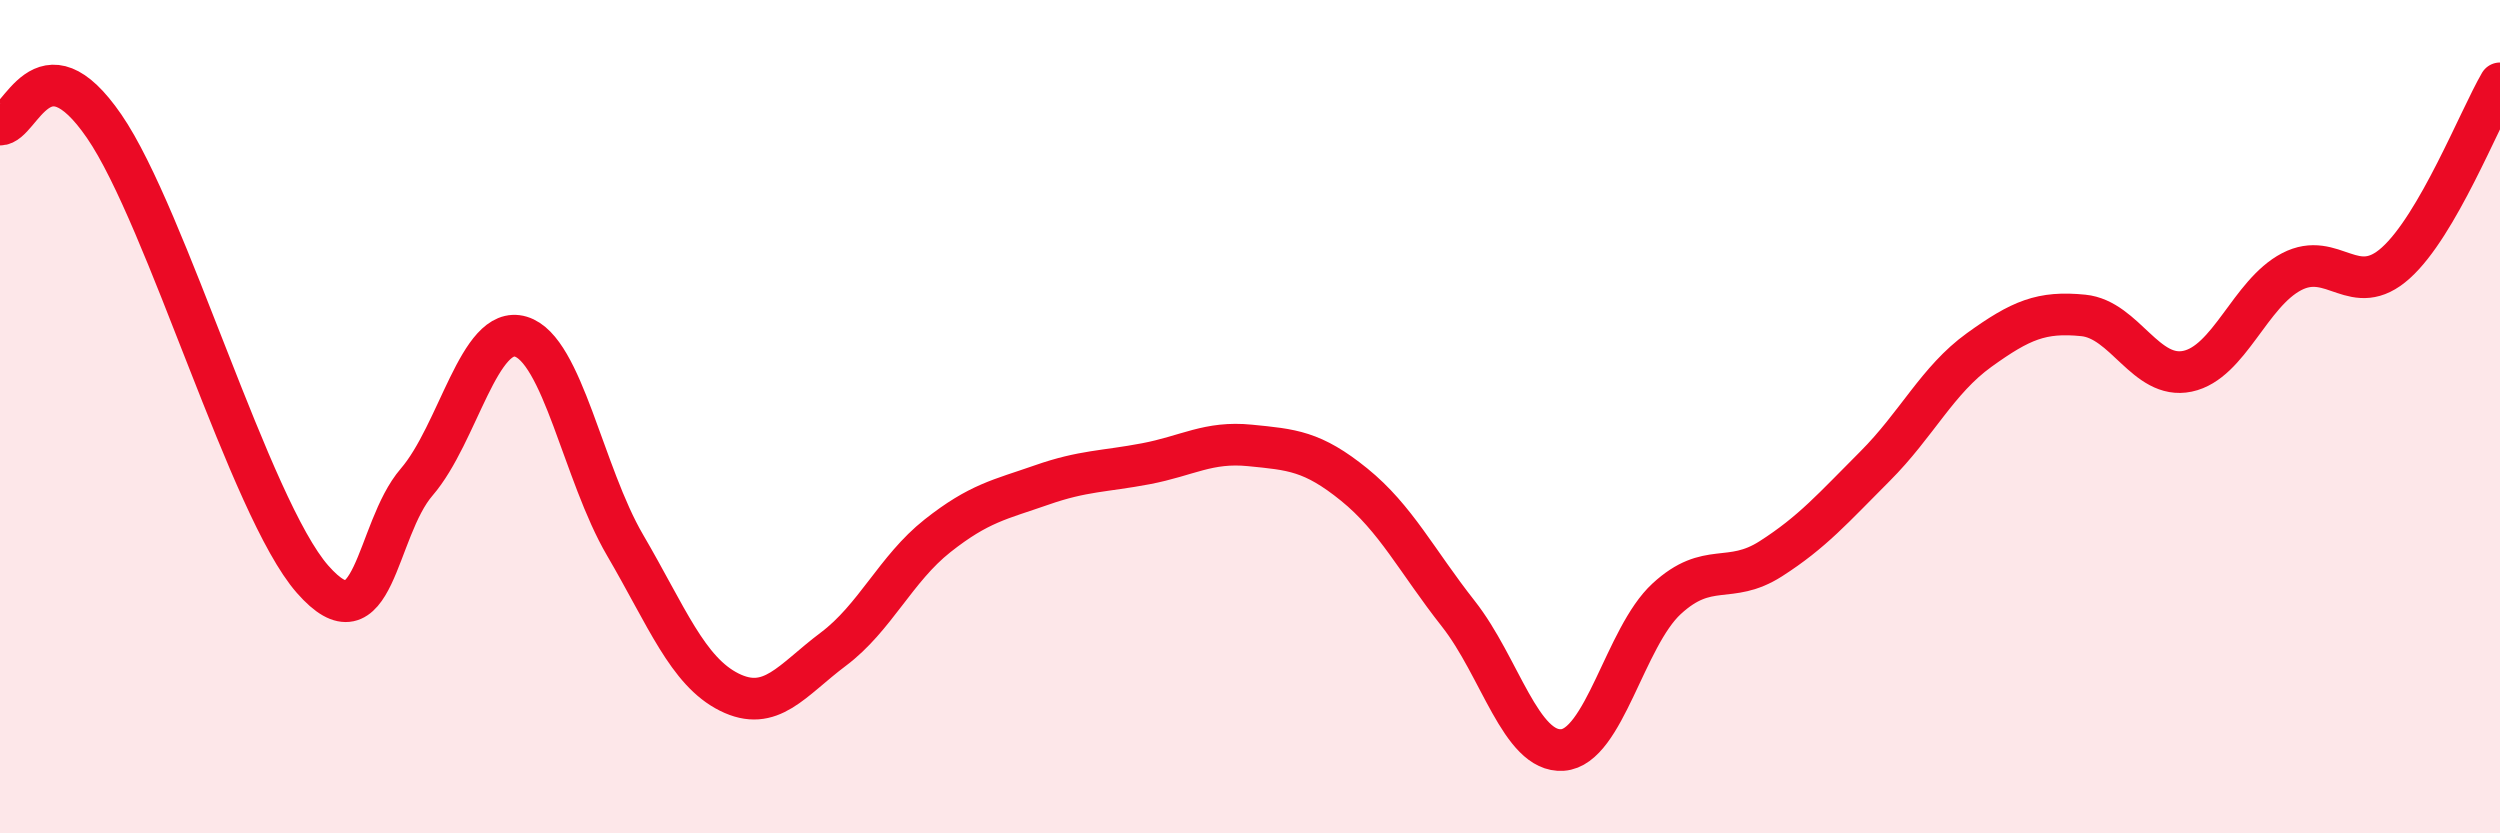
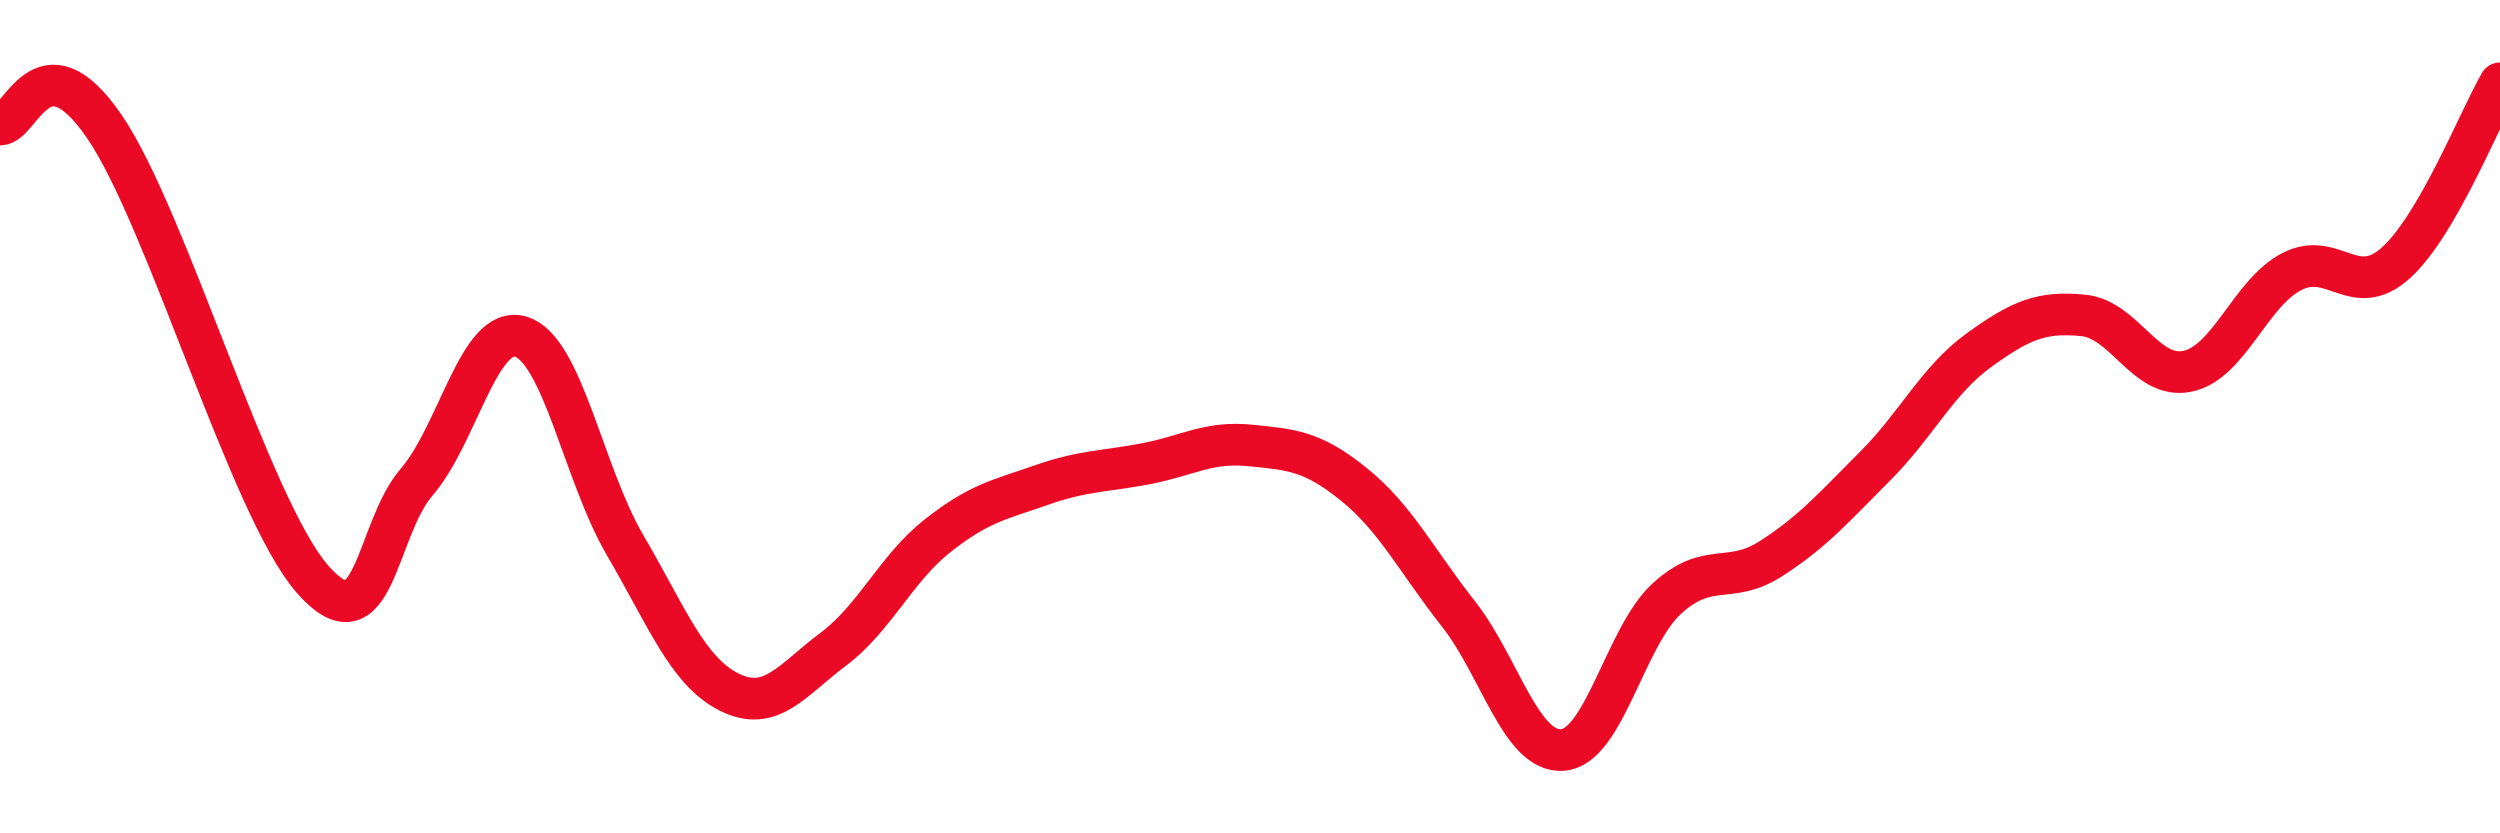
<svg xmlns="http://www.w3.org/2000/svg" width="60" height="20" viewBox="0 0 60 20">
-   <path d="M 0,2.99 C 0.5,3 1,0.85 2.5,3.03 C 4,5.21 6,12.19 7.5,13.9 C 9,15.61 9,12.73 10,11.57 C 11,10.41 11.5,7.78 12.5,8.08 C 13.5,8.38 14,11.37 15,13.08 C 16,14.79 16.5,16.11 17.5,16.61 C 18.5,17.11 19,16.33 20,15.58 C 21,14.83 21.5,13.65 22.5,12.86 C 23.5,12.07 24,11.99 25,11.64 C 26,11.29 26.5,11.32 27.5,11.13 C 28.5,10.94 29,10.59 30,10.69 C 31,10.79 31.5,10.82 32.5,11.63 C 33.5,12.44 34,13.46 35,14.73 C 36,16 36.5,18.07 37.5,18 C 38.5,17.93 39,15.29 40,14.37 C 41,13.45 41.5,14.05 42.5,13.41 C 43.5,12.77 44,12.19 45,11.19 C 46,10.19 46.5,9.12 47.5,8.4 C 48.5,7.68 49,7.47 50,7.57 C 51,7.67 51.5,9.12 52.5,8.91 C 53.5,8.7 54,7.04 55,6.52 C 56,6 56.5,7.21 57.5,6.31 C 58.5,5.41 59.5,2.86 60,2L60 20L0 20Z" fill="#EB0A25" opacity="0.1" stroke-linecap="round" stroke-linejoin="round" />
  <path d="M 0,2.99 C 0.5,3 1,0.85 2.5,3.03 C 4,5.21 6,12.19 7.5,13.9 C 9,15.61 9,12.73 10,11.57 C 11,10.41 11.5,7.78 12.5,8.08 C 13.5,8.38 14,11.37 15,13.08 C 16,14.79 16.5,16.11 17.5,16.61 C 18.5,17.11 19,16.33 20,15.58 C 21,14.83 21.5,13.65 22.5,12.86 C 23.5,12.07 24,11.99 25,11.64 C 26,11.29 26.5,11.32 27.5,11.13 C 28.5,10.94 29,10.59 30,10.69 C 31,10.79 31.5,10.82 32.5,11.63 C 33.5,12.44 34,13.46 35,14.73 C 36,16 36.5,18.07 37.5,18 C 38.5,17.93 39,15.29 40,14.37 C 41,13.45 41.5,14.05 42.5,13.41 C 43.5,12.77 44,12.19 45,11.19 C 46,10.19 46.5,9.12 47.5,8.4 C 48.5,7.68 49,7.47 50,7.57 C 51,7.67 51.5,9.12 52.5,8.91 C 53.5,8.7 54,7.04 55,6.52 C 56,6 56.5,7.21 57.5,6.31 C 58.5,5.41 59.5,2.86 60,2" stroke="#EB0A25" stroke-width="1" fill="none" stroke-linecap="round" stroke-linejoin="round" />
</svg>